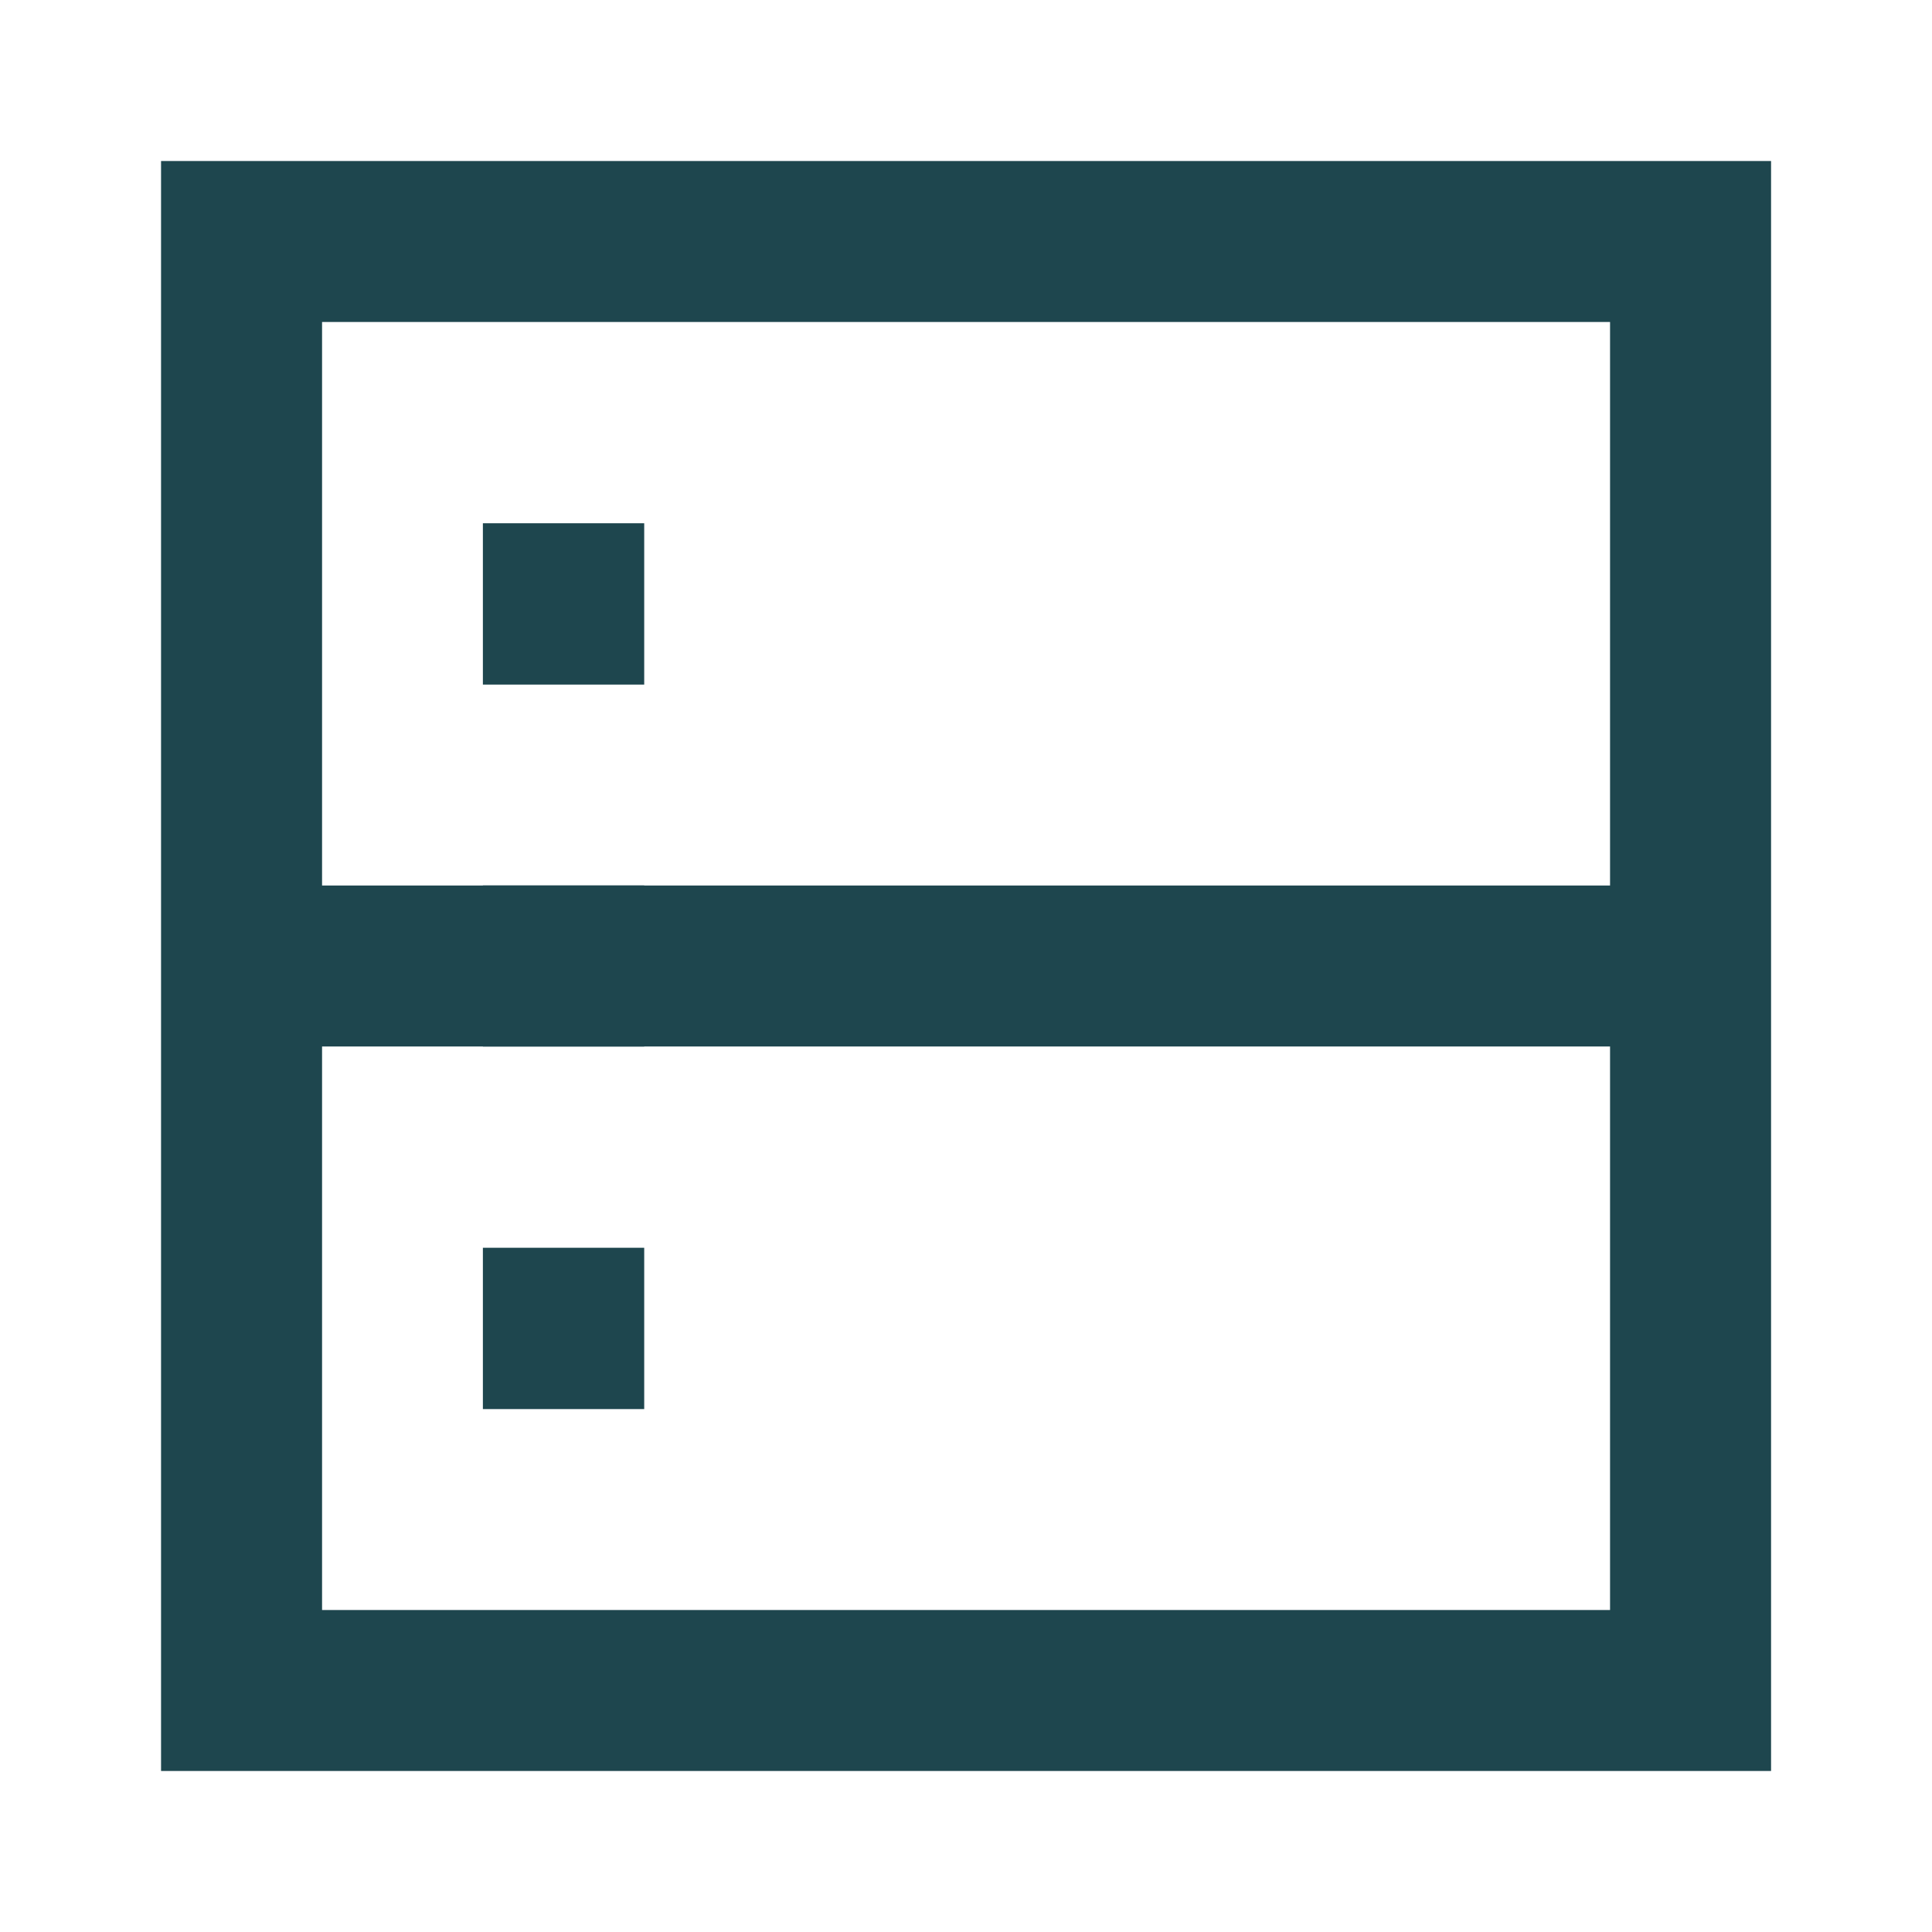
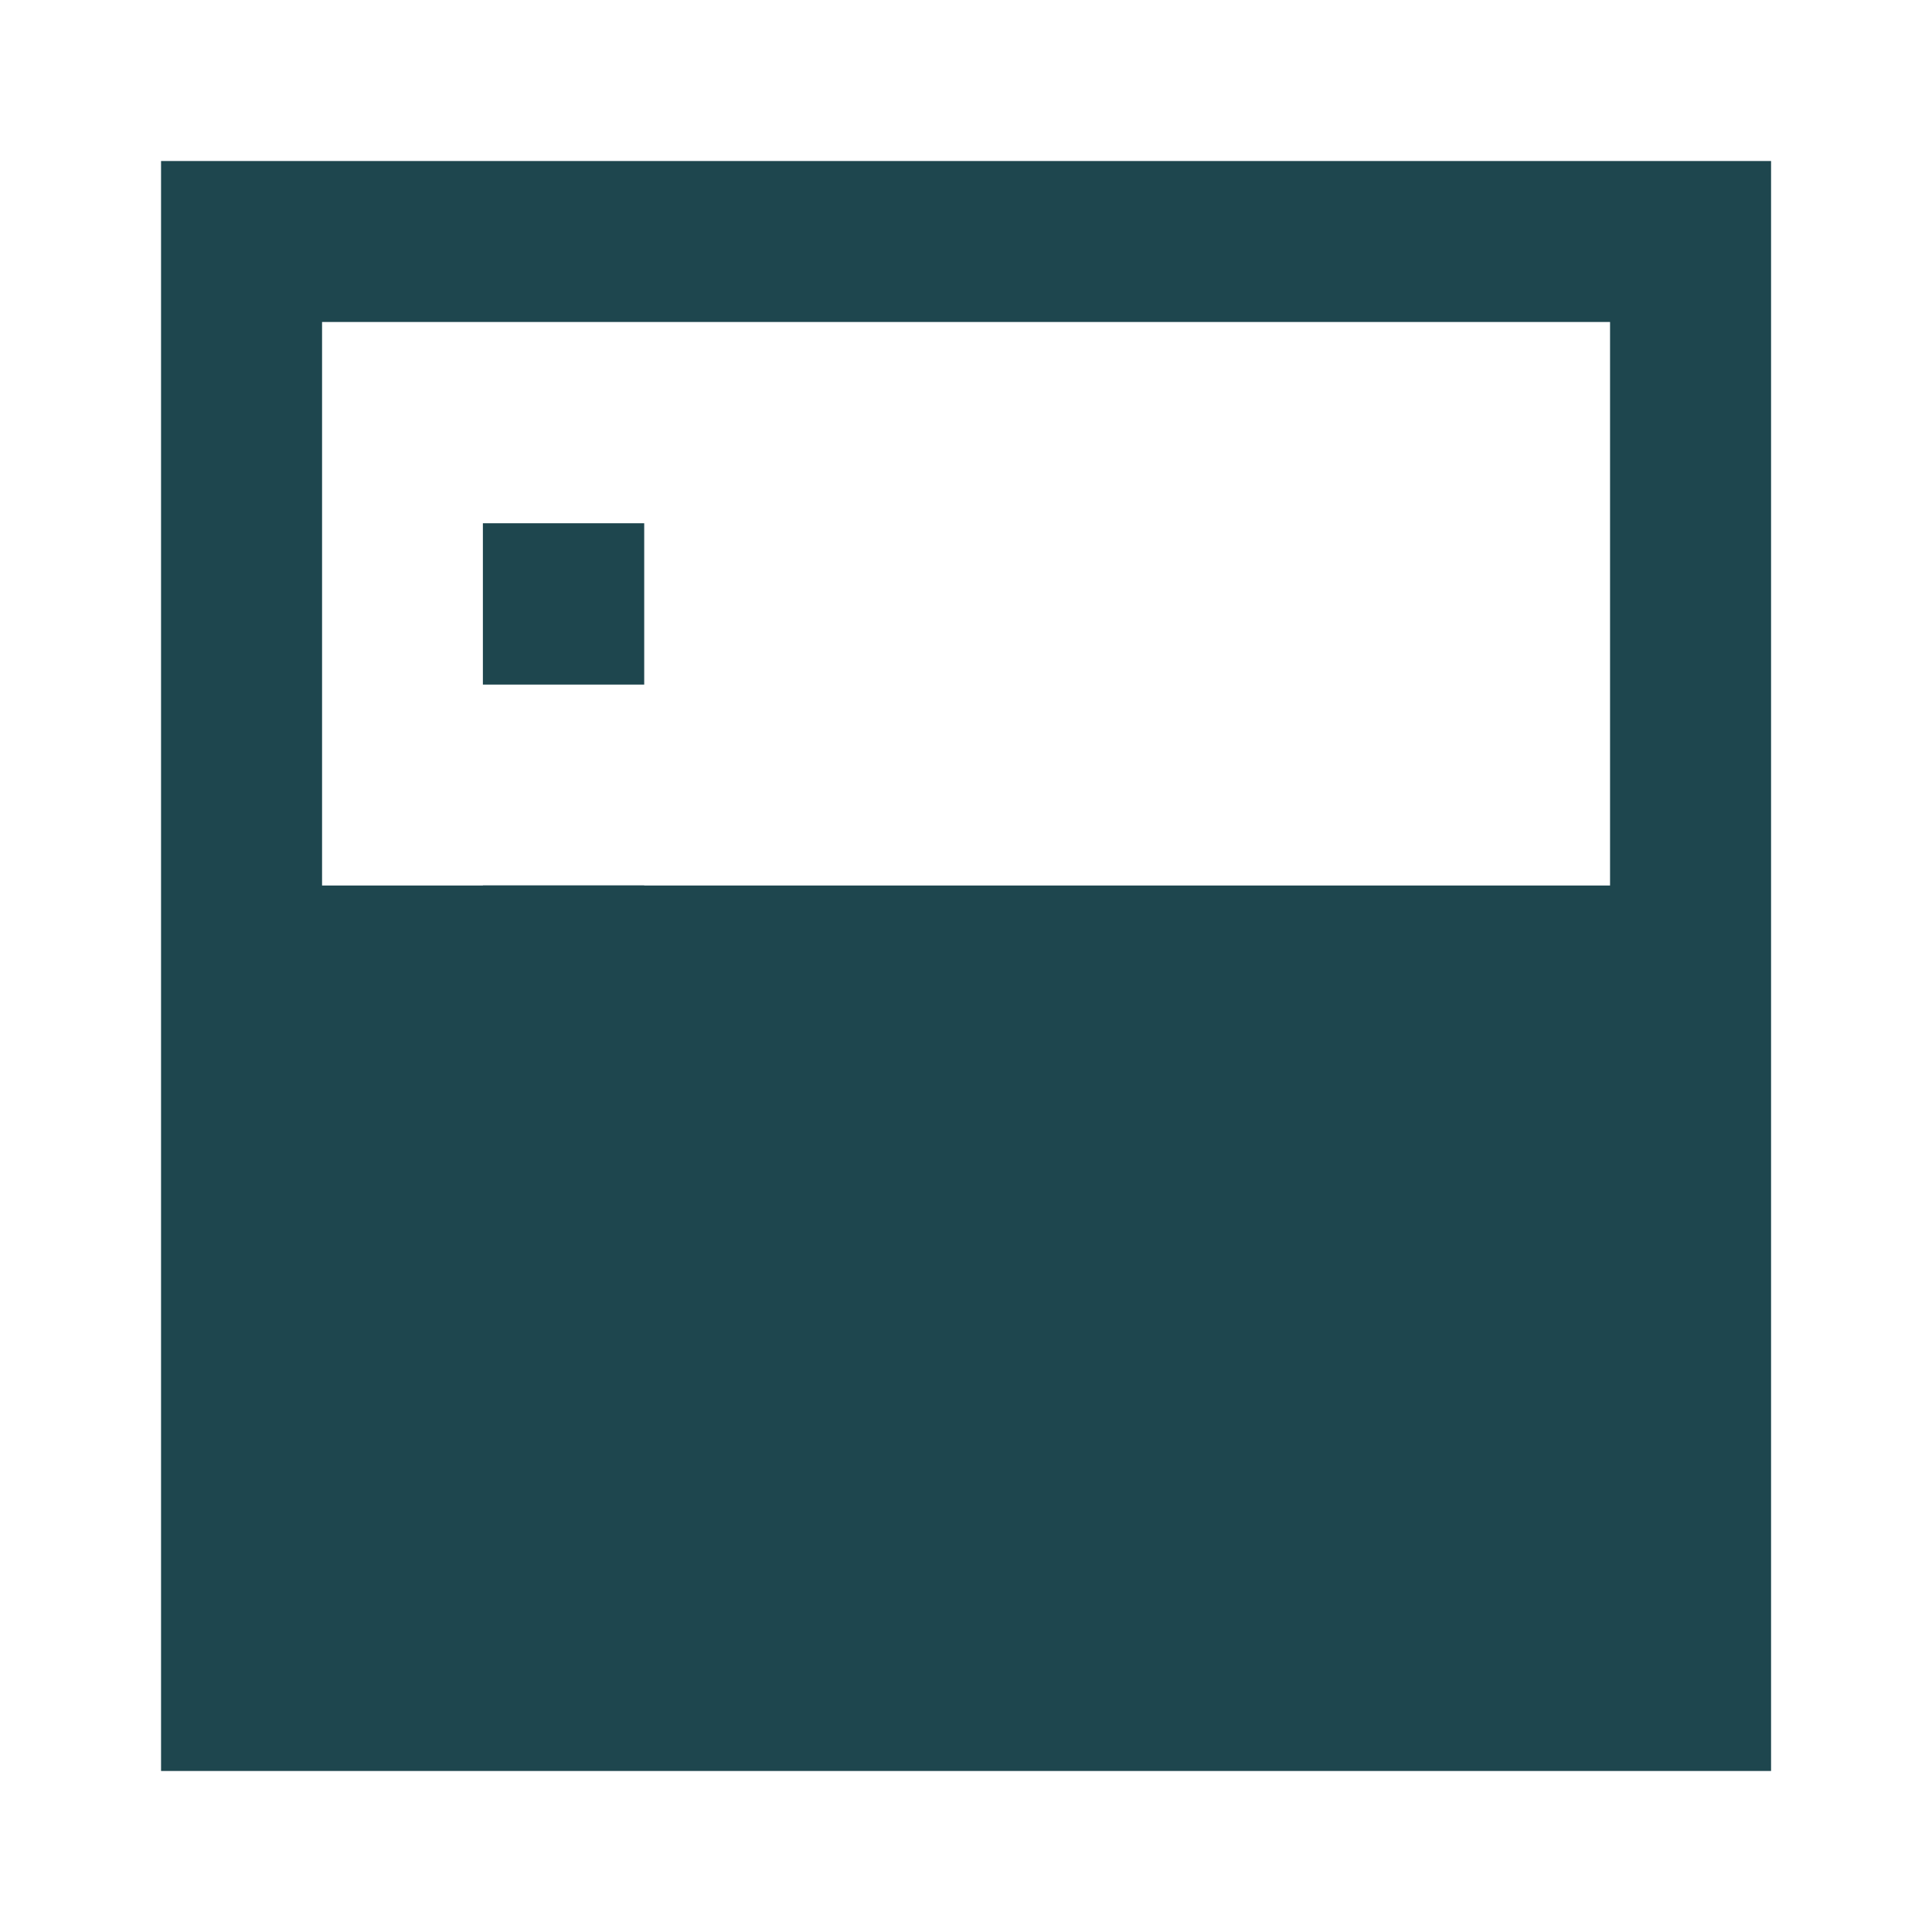
<svg xmlns="http://www.w3.org/2000/svg" width="50" height="50" viewBox="0 0 50 50" fill="none">
-   <path d="M4.168 4.167H45.835V45.833H4.168V4.167ZM8.335 8.333V22.917H12.497V22.913H16.672V22.917H41.668V8.333H8.335ZM41.668 27.083H16.672V27.087H12.497V27.083H8.335V41.667H41.668V27.083ZM12.497 13.542H16.672V17.717H12.497V13.542ZM12.497 32.292H16.672V36.467H12.497V32.292Z" fill="#1E464E" />
+   <path d="M4.168 4.167H45.835V45.833H4.168V4.167ZM8.335 8.333V22.917H12.497V22.913H16.672V22.917H41.668V8.333H8.335ZM41.668 27.083H16.672V27.087H12.497V27.083H8.335V41.667V27.083ZM12.497 13.542H16.672V17.717H12.497V13.542ZM12.497 32.292H16.672V36.467H12.497V32.292Z" fill="#1E464E" />
</svg>